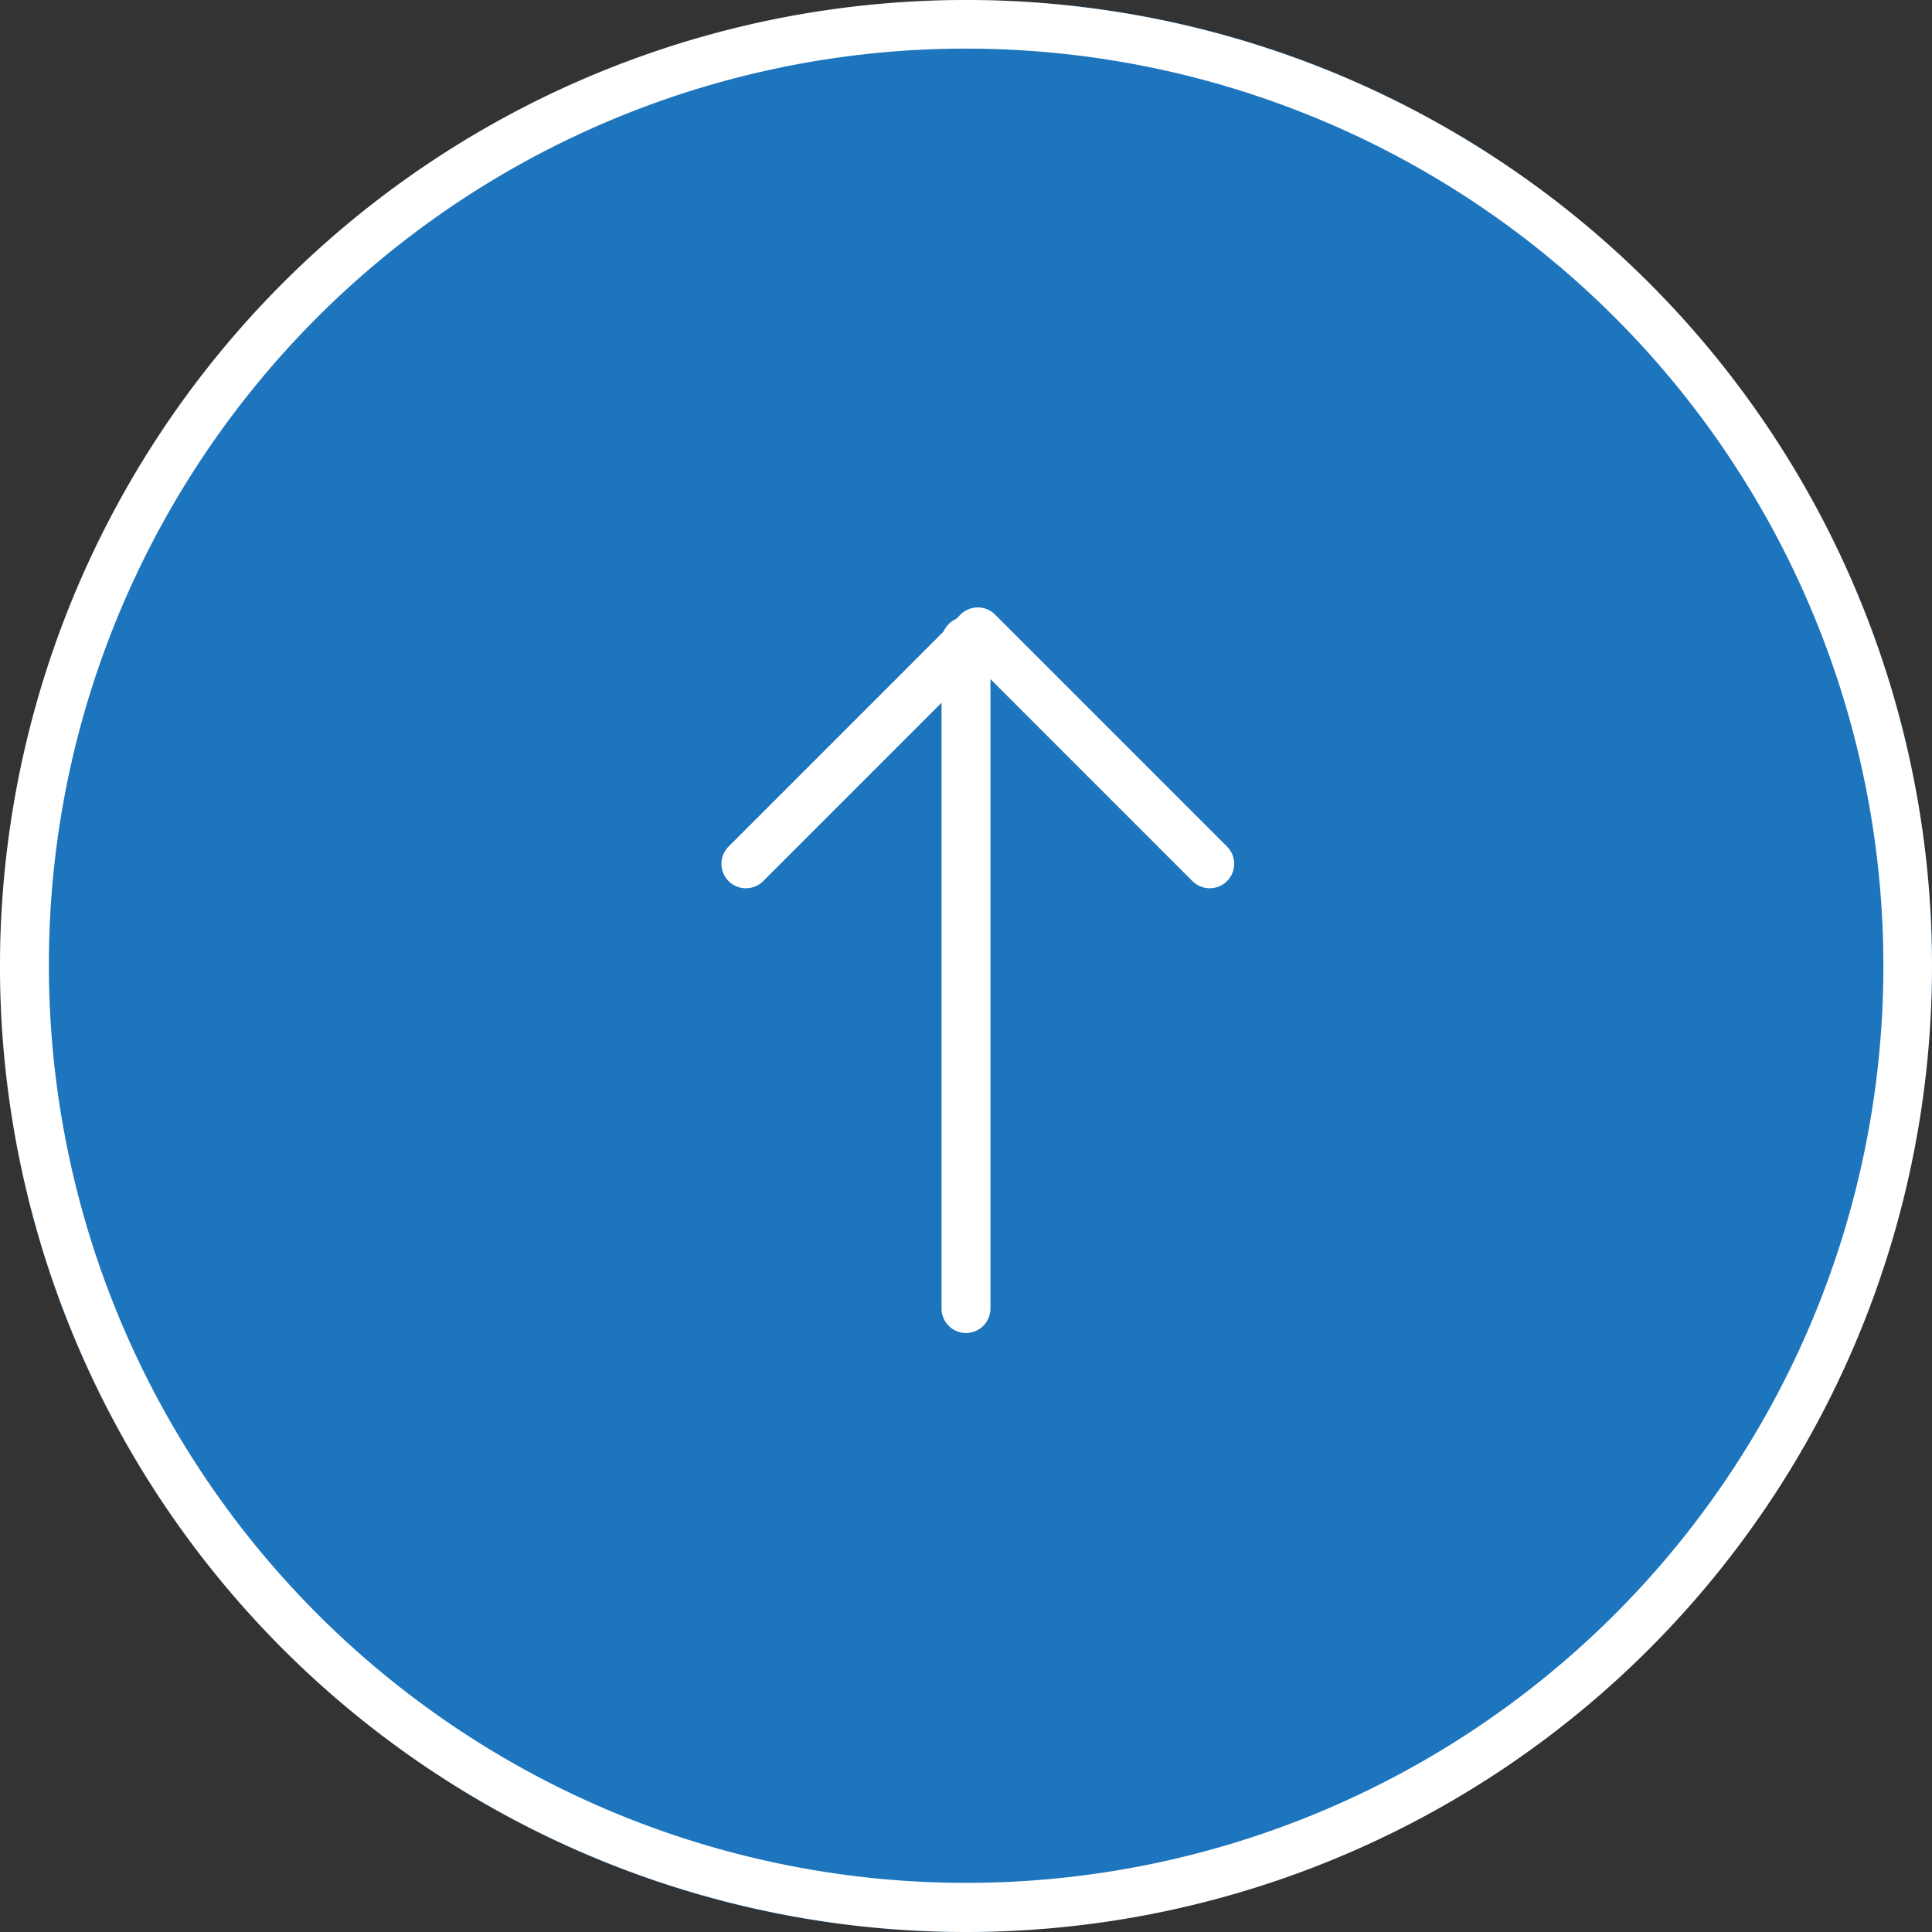
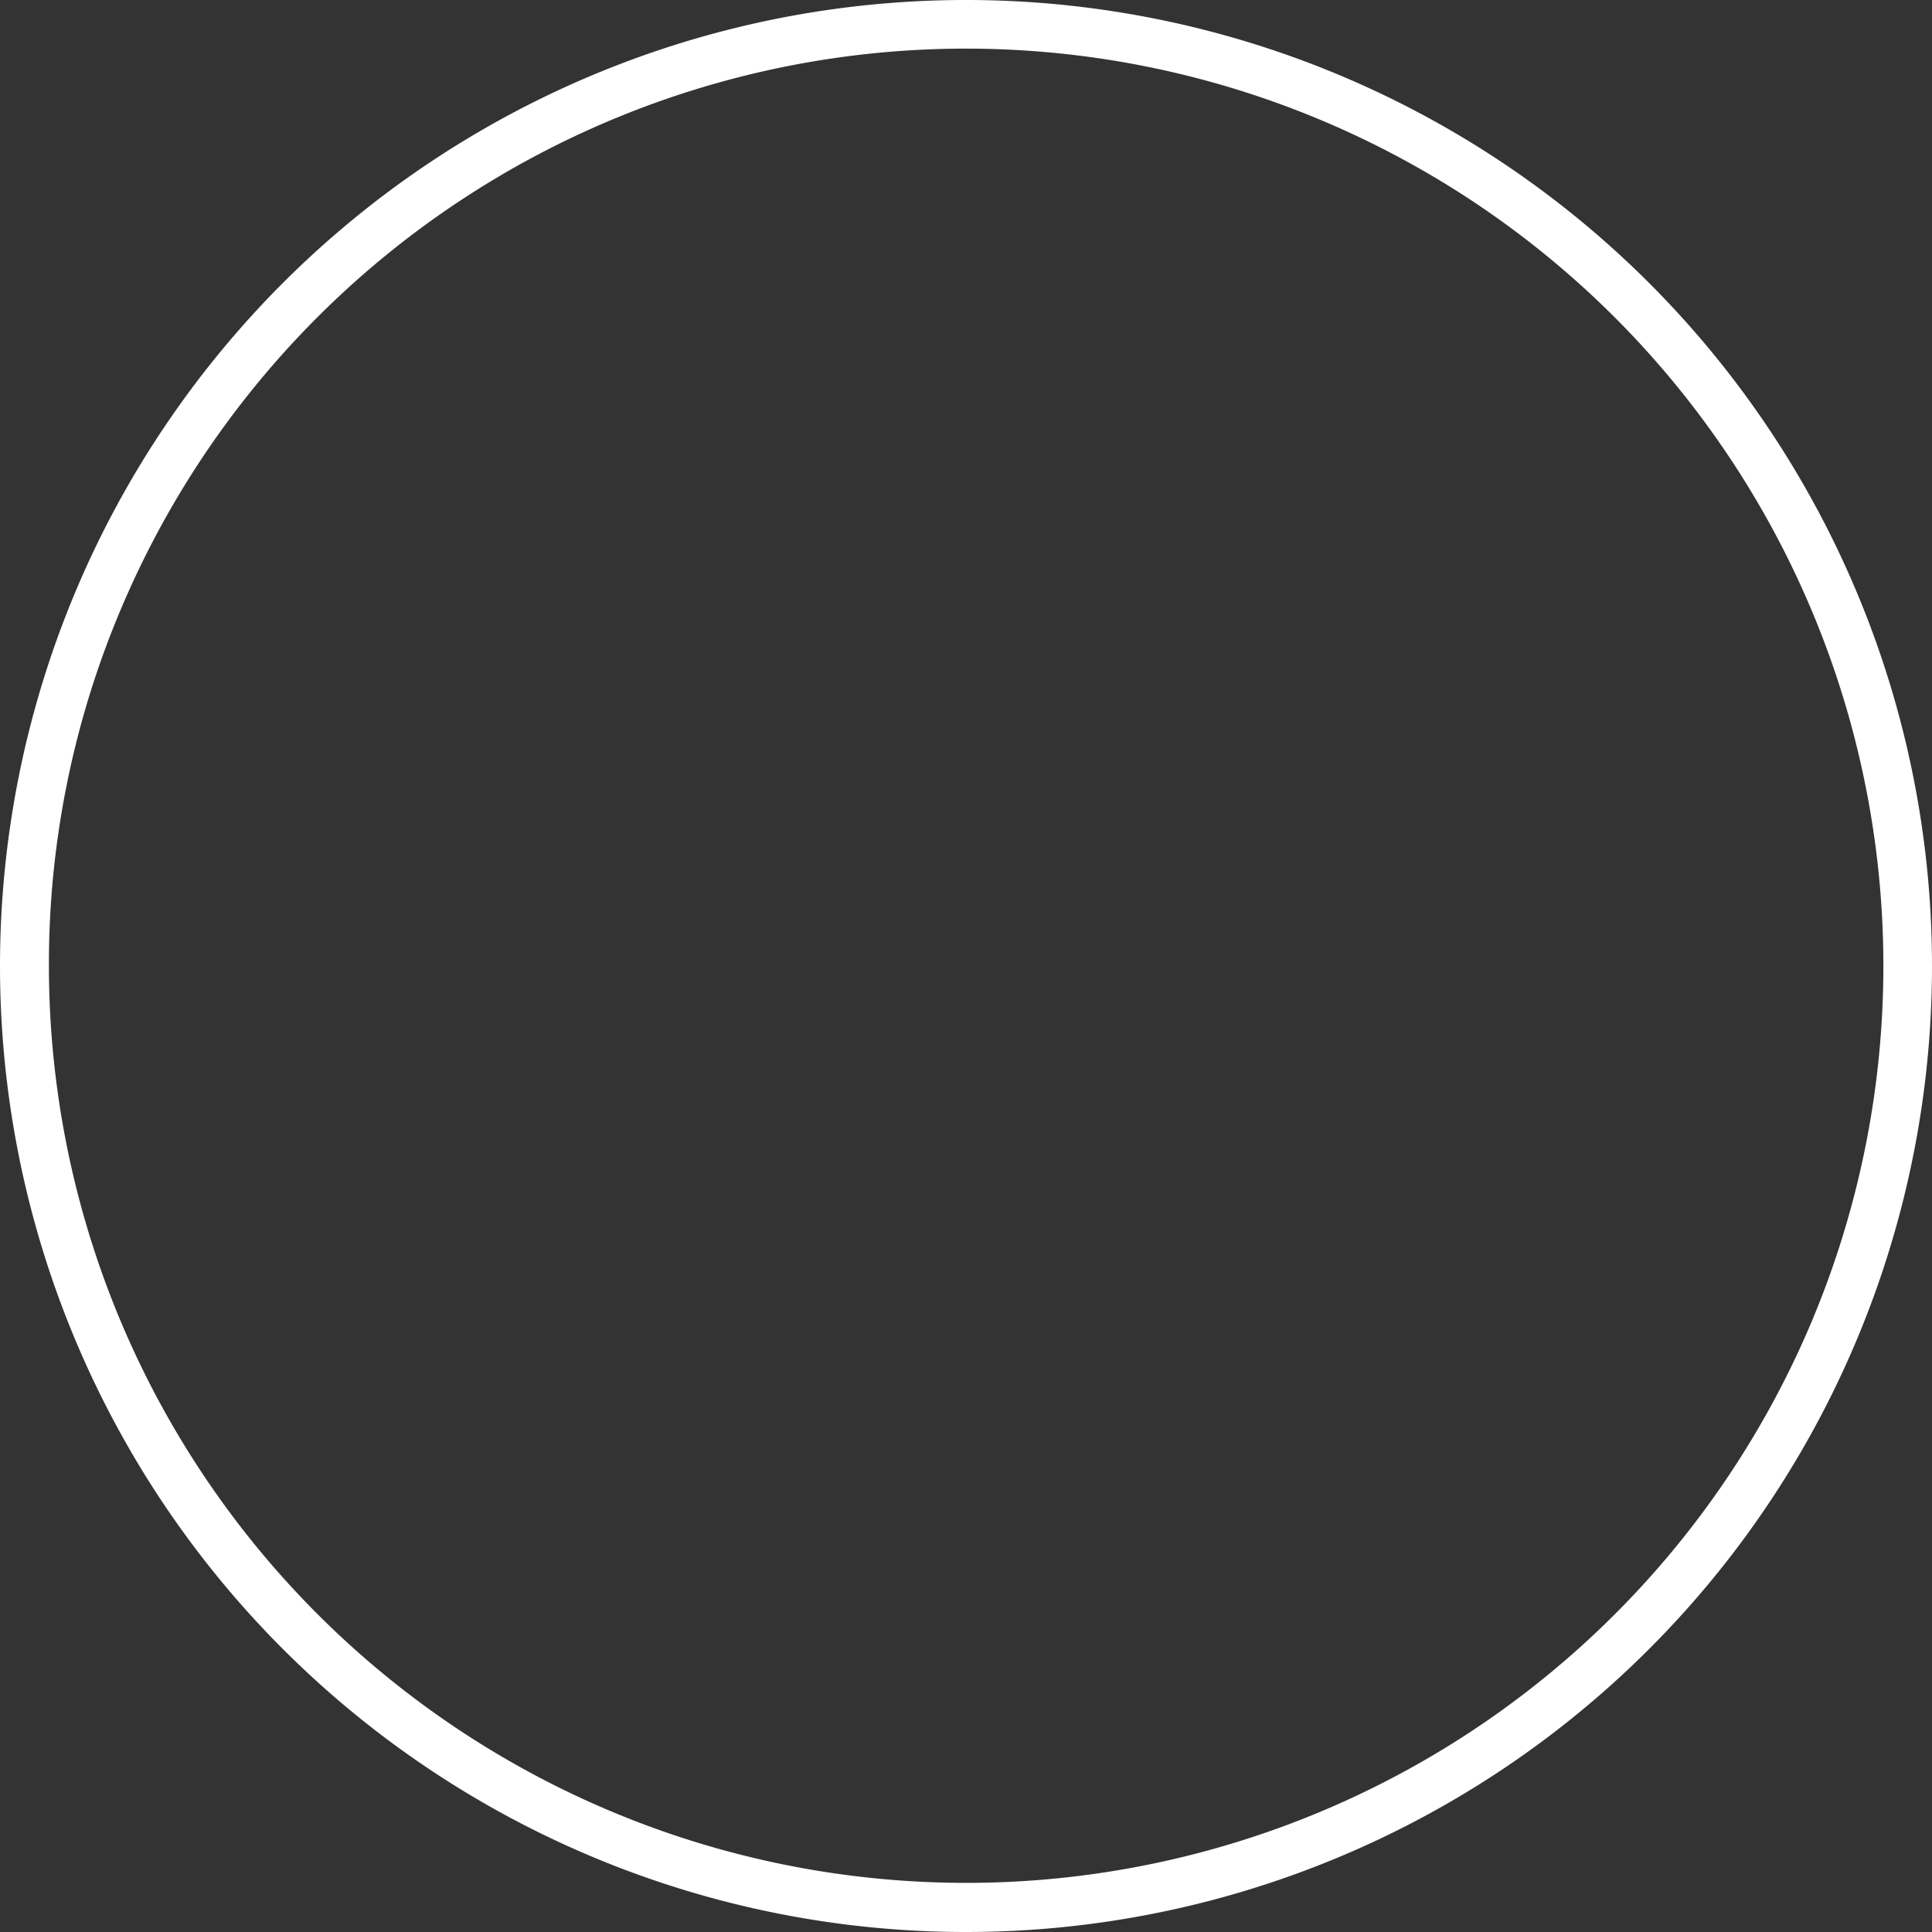
<svg xmlns="http://www.w3.org/2000/svg" width="79" height="79" viewBox="0 0 79 79">
  <rect x="0" y="0" width="79" height="79" fill="#333333" stroke="none" />
  <g id="ico_pagetop" transform="translate(-1290 -6948)">
-     <rect id="長方形_80159" data-name="長方形 80159" width="79" height="79" rx="39.5" transform="translate(1290 7027) rotate(-90)" fill="#1d75bd" />
    <path id="長方形_80159_-_アウトライン" data-name="長方形 80159 - アウトライン" d="M39.5,2A37.51,37.51,0,0,0,24.9,74.054,37.51,37.51,0,0,0,54.1,4.946,37.263,37.263,0,0,0,39.5,2m0-2A39.5,39.5,0,1,1,0,39.5,39.5,39.5,0,0,1,39.5,0Z" transform="translate(1290 7027) rotate(-90)" fill="#fff" />
-     <path id="パス_174079" data-name="パス 174079" d="M27.28,1H0A1,1,0,0,1-1,0,1,1,0,0,1,0-1H27.28a1,1,0,0,1,1,1A1,1,0,0,1,27.28,1Z" transform="translate(1329.5 7001.506) rotate(-90)" fill="#fff" />
-     <path id="パス_174080" data-name="パス 174080" d="M0,19.966a1,1,0,0,1-.707-.293,1,1,0,0,1,0-1.414L8.069,9.483-.708.707a1,1,0,0,1,0-1.414,1,1,0,0,1,1.414,0L10.19,8.776a1,1,0,0,1,0,1.414L.706,19.673A1,1,0,0,1,0,19.966Z" transform="translate(1320.5 6983.321) rotate(-90)" fill="#fff" />
  </g>
</svg>